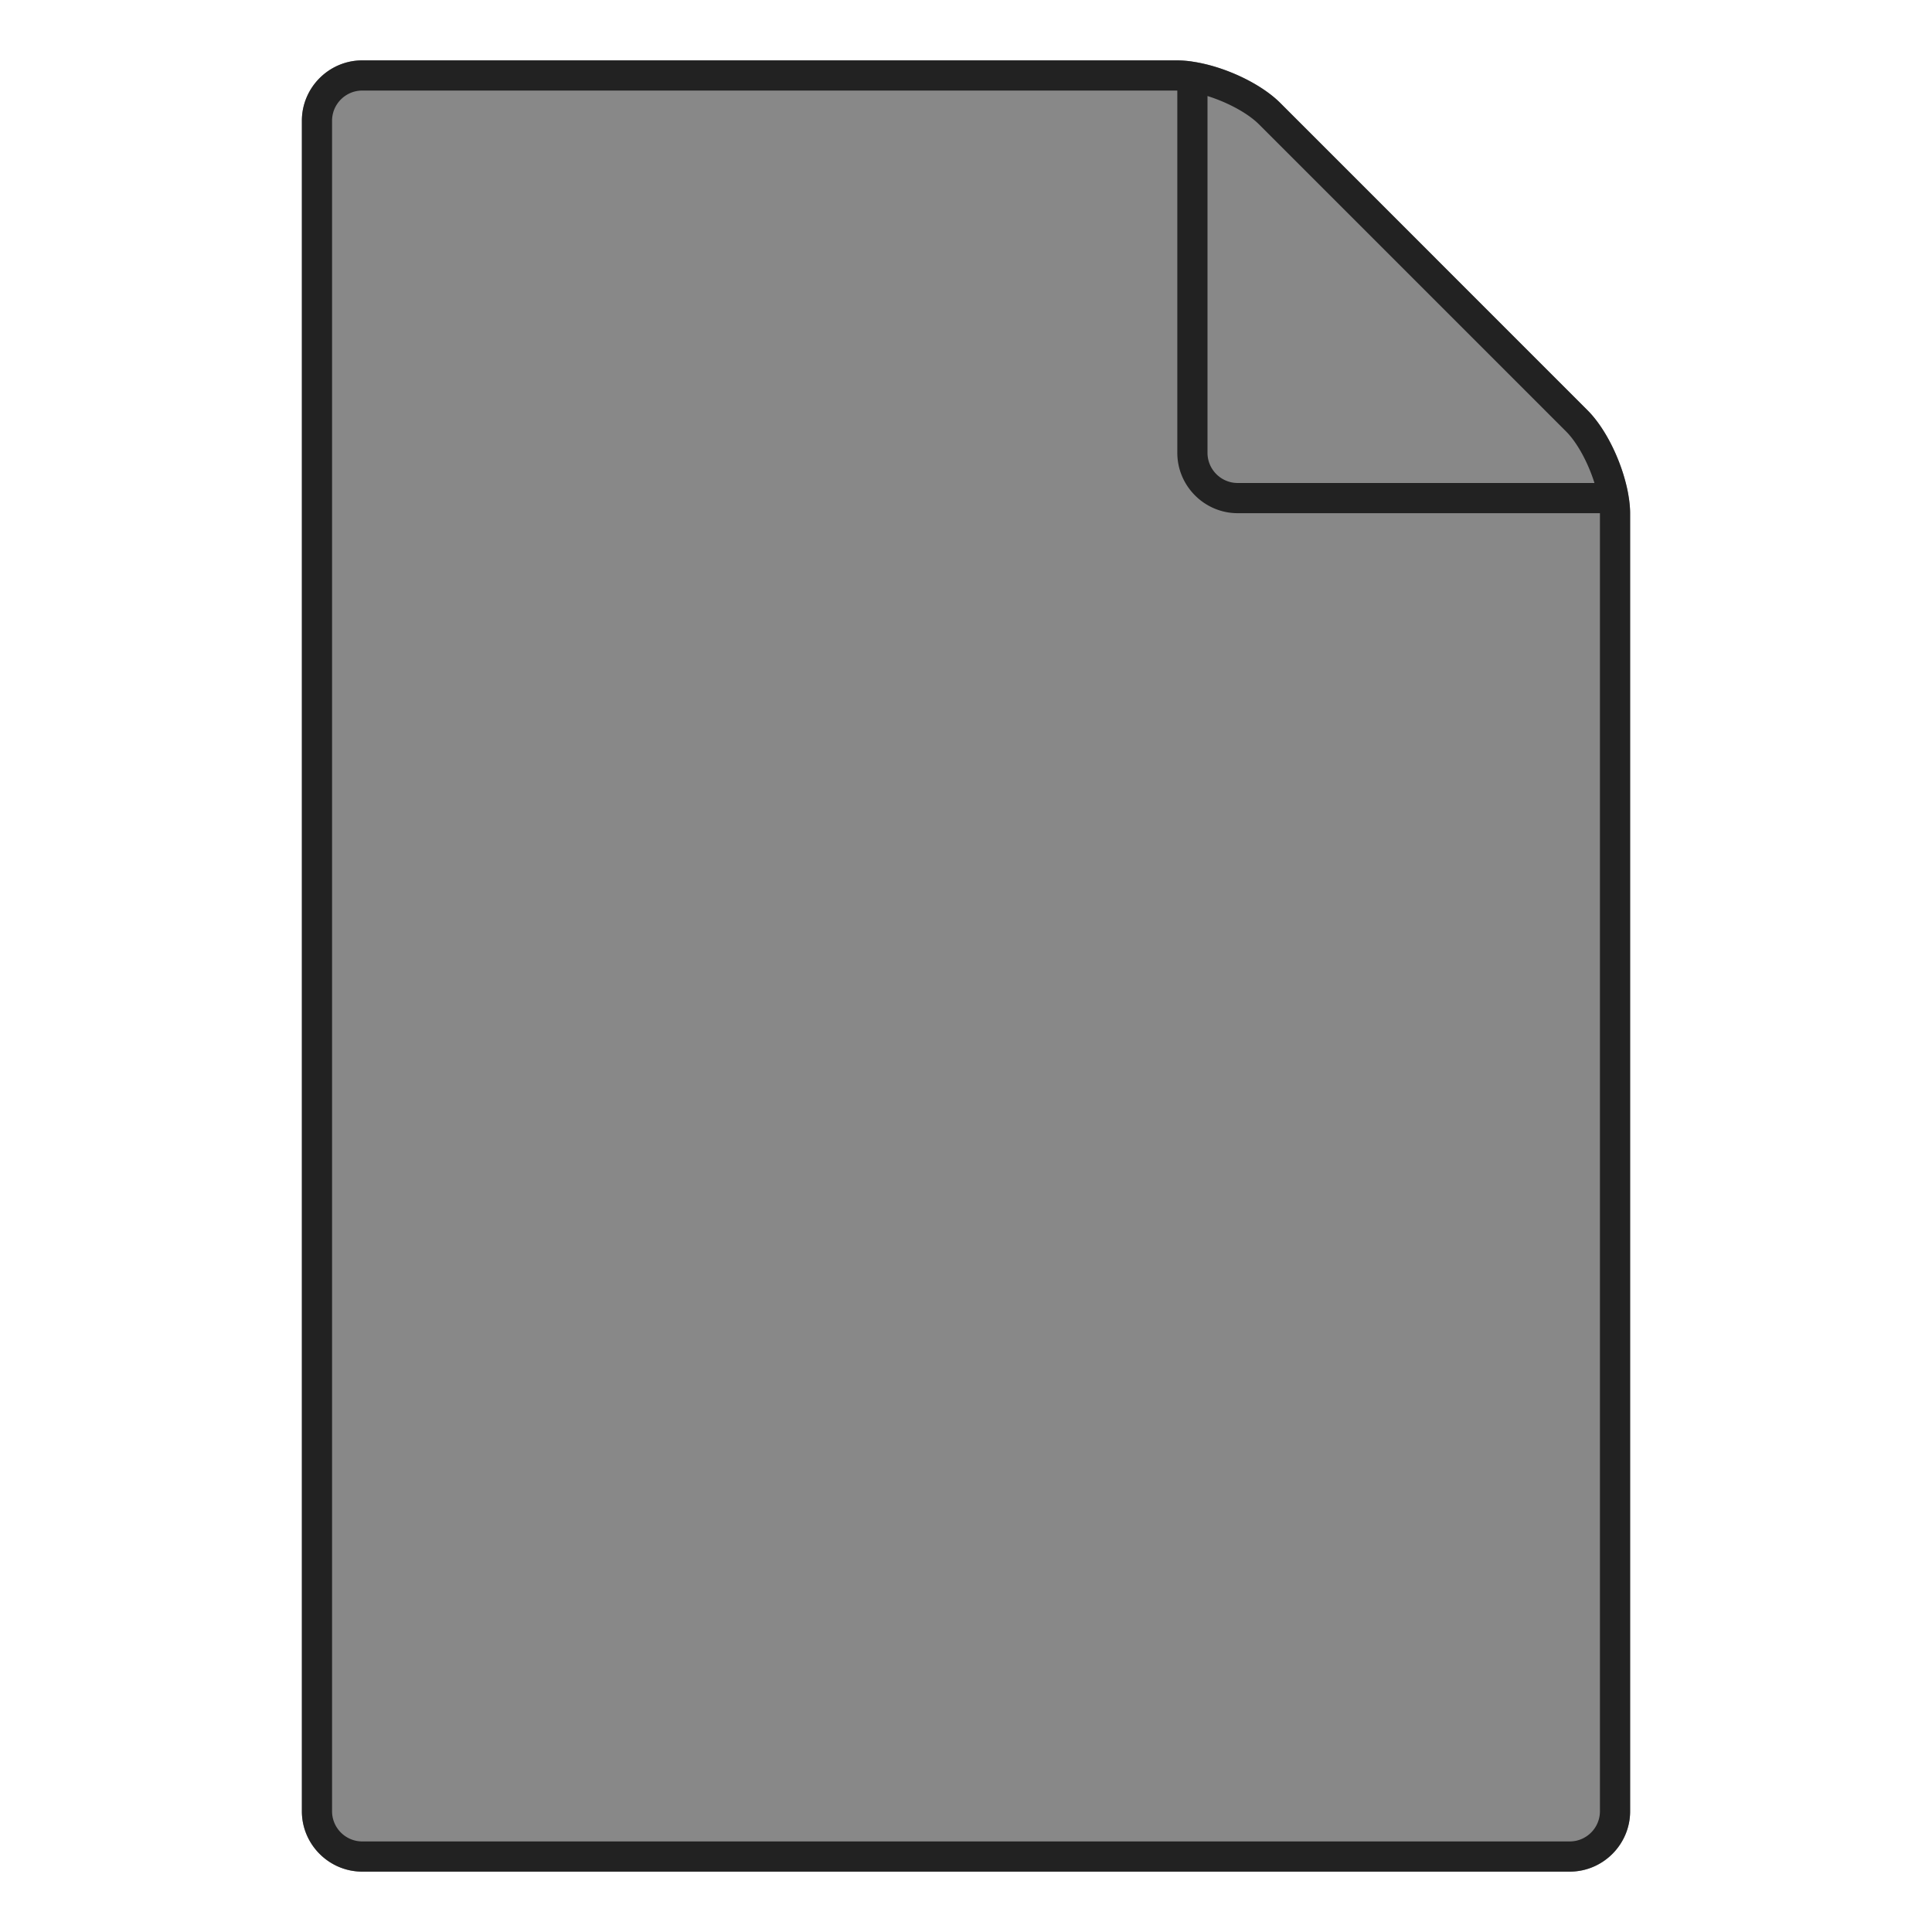
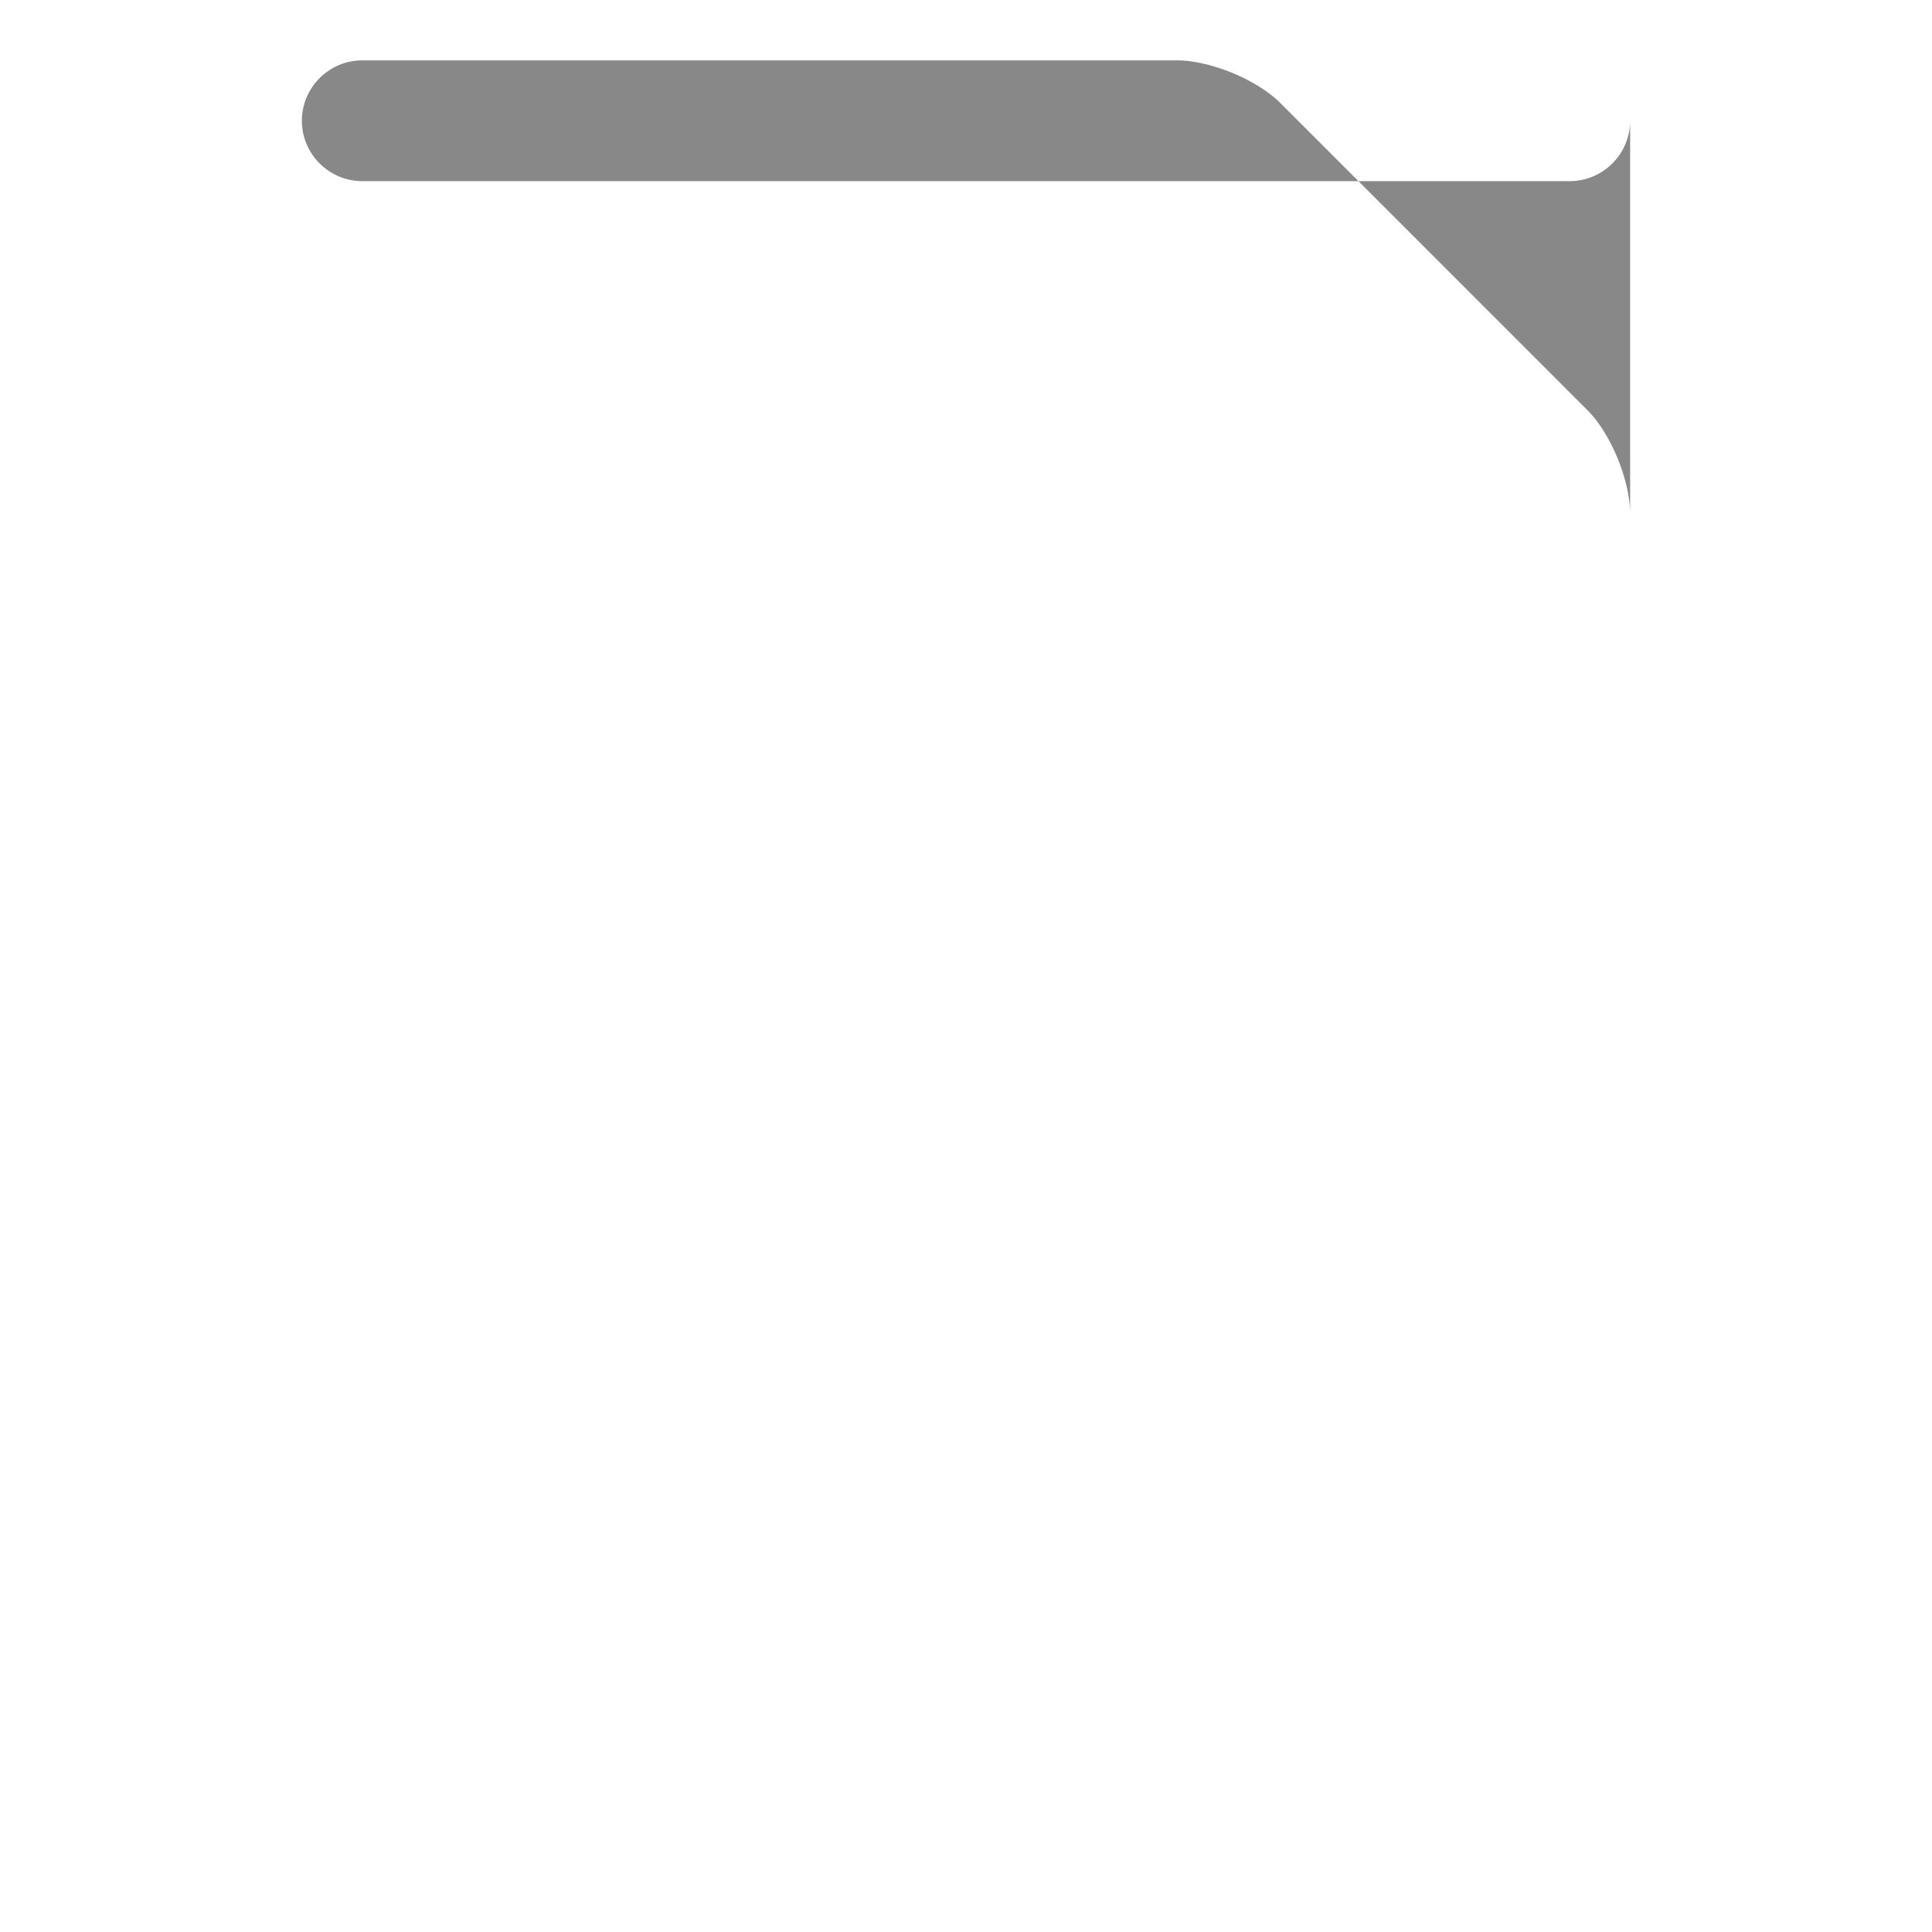
<svg xmlns="http://www.w3.org/2000/svg" viewBox="0 0 64 64">
-   <path fill="#888" d="M53.962 16.521l-.005-.029a4.551 4.551 0 00-.1-.491c-.229-.901-.711-1.854-1.272-2.414L42.414 3.414c-.665-.665-1.882-1.222-2.909-1.372l-.026-.005A3.677 3.677 0 0039 2H12c-1.1 0-2 .9-2 2v56c0 1.1.9 2 2 2h40c1.1 0 2-.9 2-2V17c0-.152-.015-.313-.038-.479z" />
-   <path fill="#222" d="M53.962 16.521l-.005-.029a4.551 4.551 0 00-.1-.491c-.229-.901-.711-1.854-1.272-2.414L42.414 3.414c-.665-.665-1.882-1.222-2.909-1.372l-.026-.005A3.677 3.677 0 0039 2H12c-1.1 0-2 .9-2 2v56c0 1.1.9 2 2 2h40c1.1 0 2-.9 2-2V17c0-.152-.015-.313-.038-.479zm-2.083-2.228c.38.38.735 1.054.94 1.707H41c-.551 0-1-.449-1-1V3.181c.654.205 1.327.56 1.707.94l10.172 10.172zM53 60c0 .551-.449 1-1 1H12c-.551 0-1-.449-1-1V4c0-.551.449-1 1-1h27v12c0 1.1.9 2 2 2h12v43z" />
+   <path fill="#888" d="M53.962 16.521l-.005-.029a4.551 4.551 0 00-.1-.491c-.229-.901-.711-1.854-1.272-2.414L42.414 3.414c-.665-.665-1.882-1.222-2.909-1.372l-.026-.005A3.677 3.677 0 0039 2H12c-1.1 0-2 .9-2 2c0 1.1.9 2 2 2h40c1.1 0 2-.9 2-2V17c0-.152-.015-.313-.038-.479z" />
</svg>